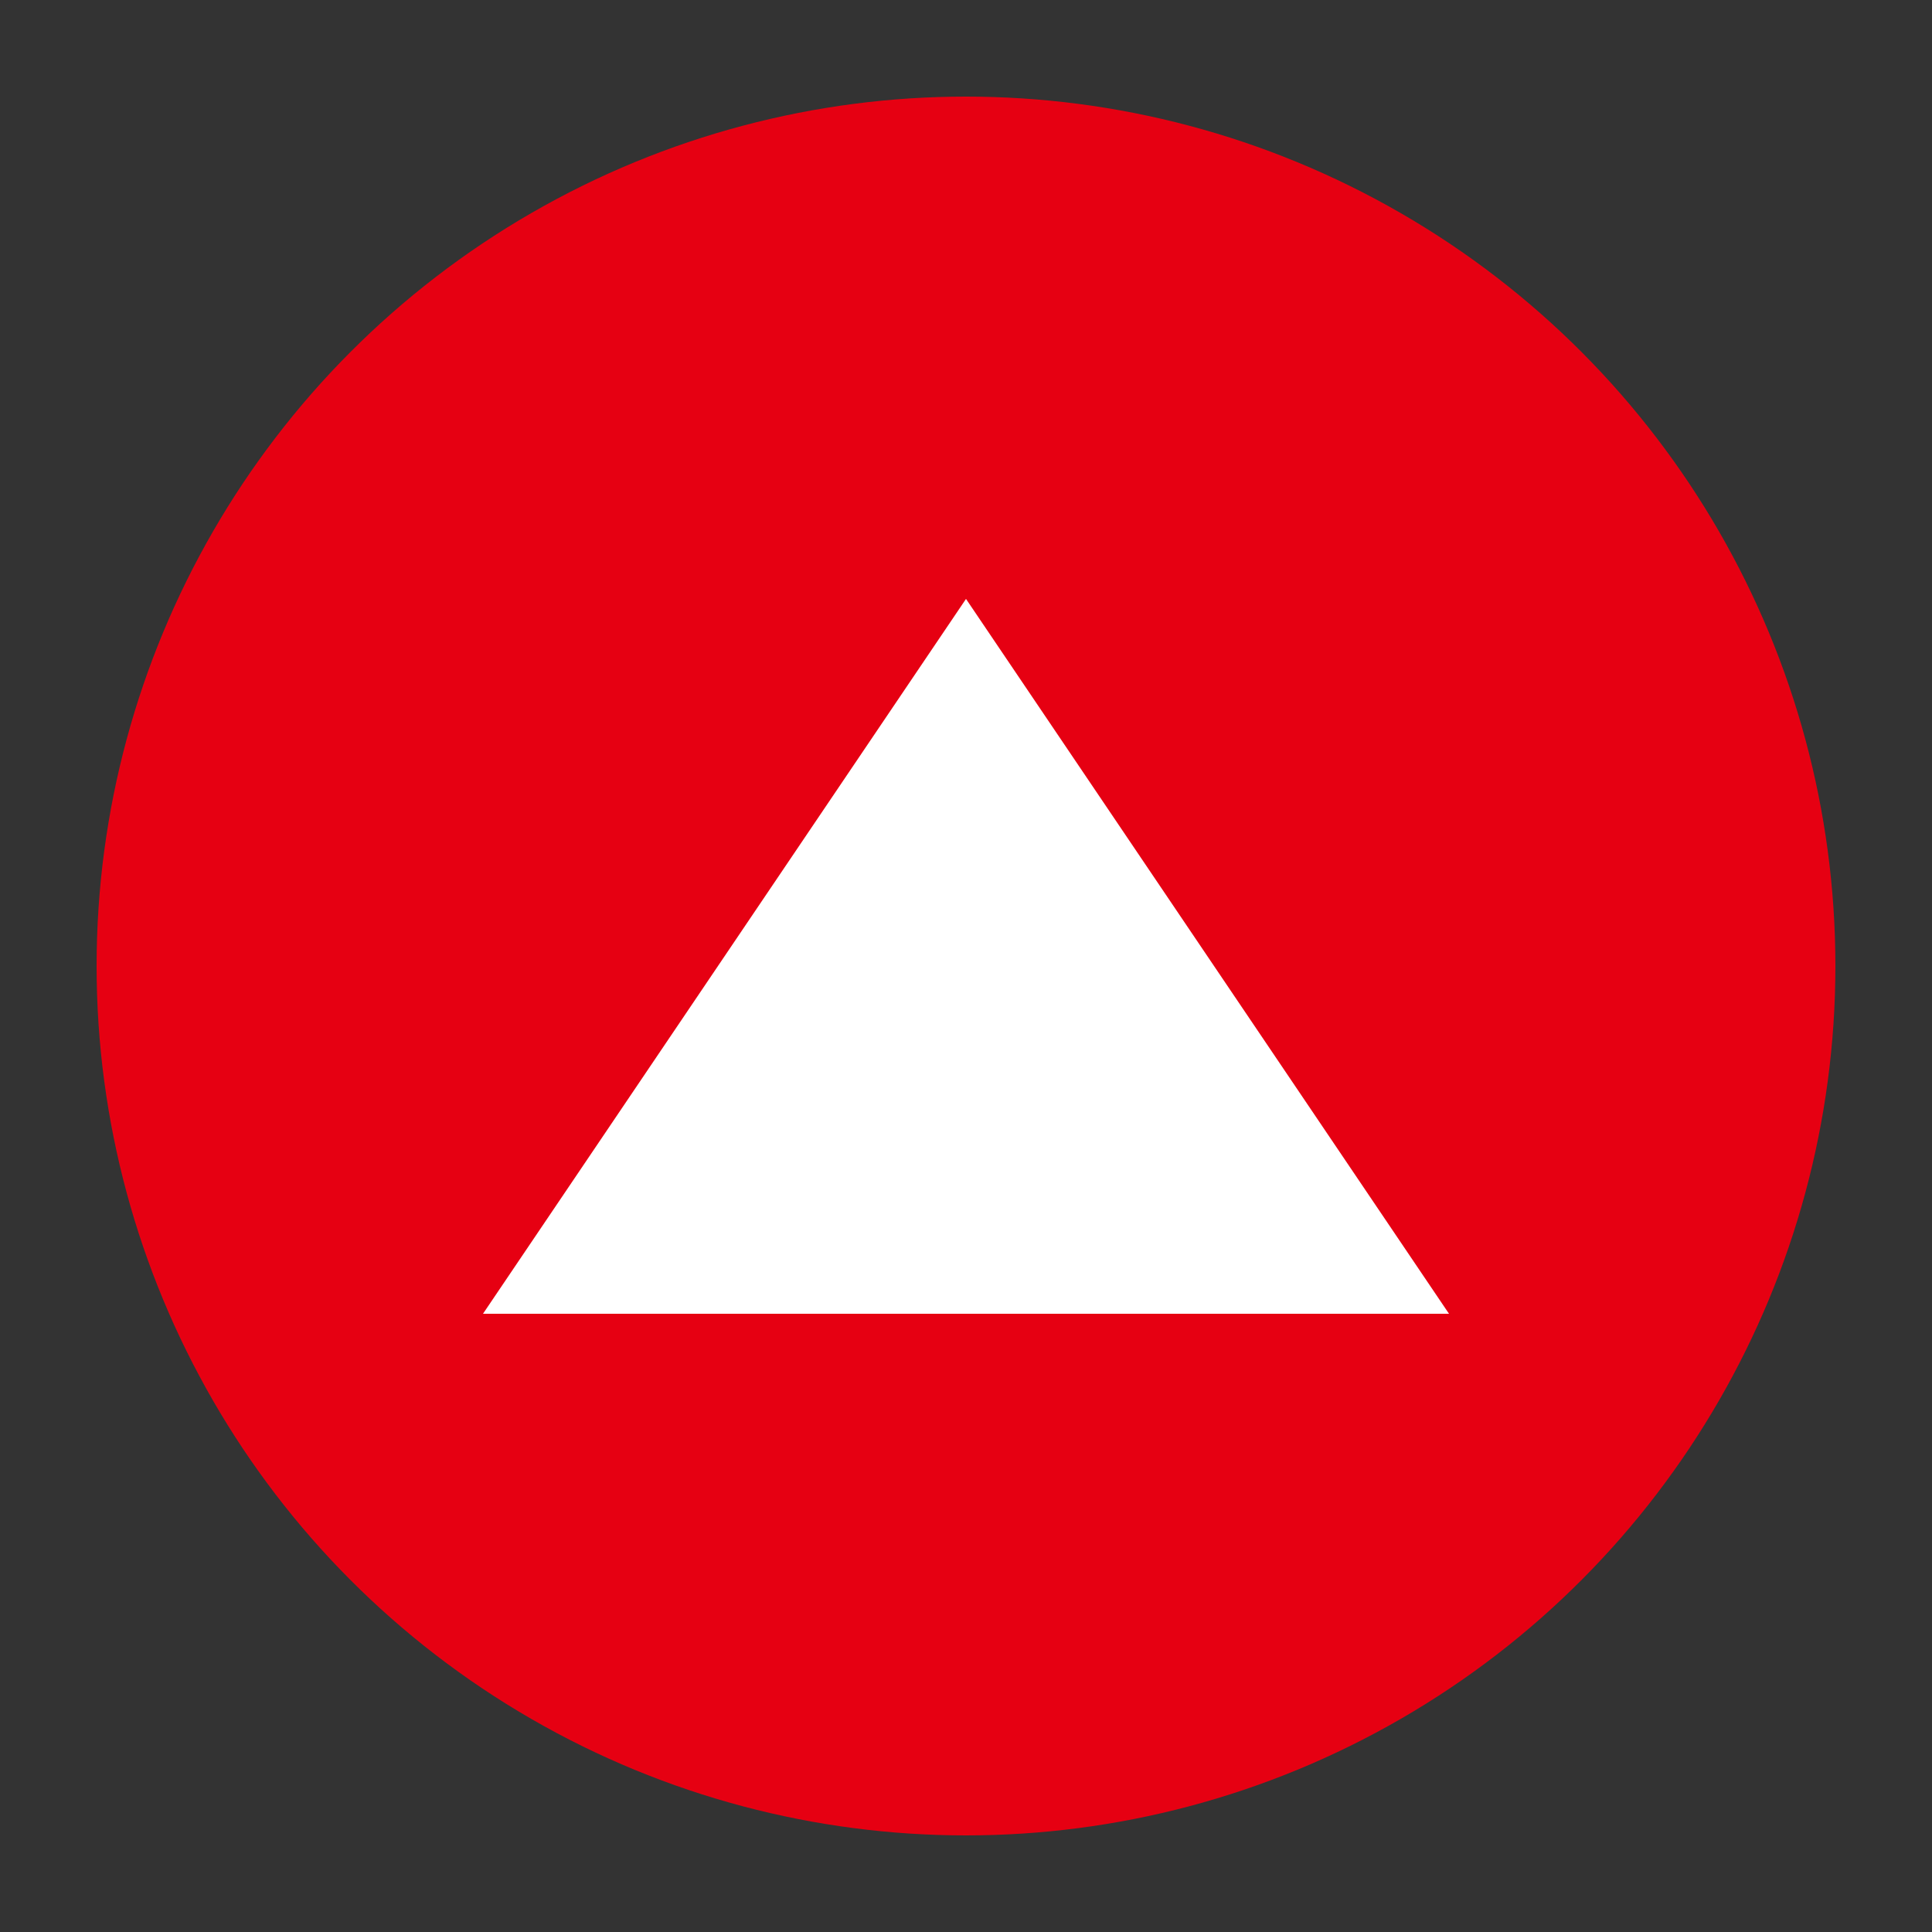
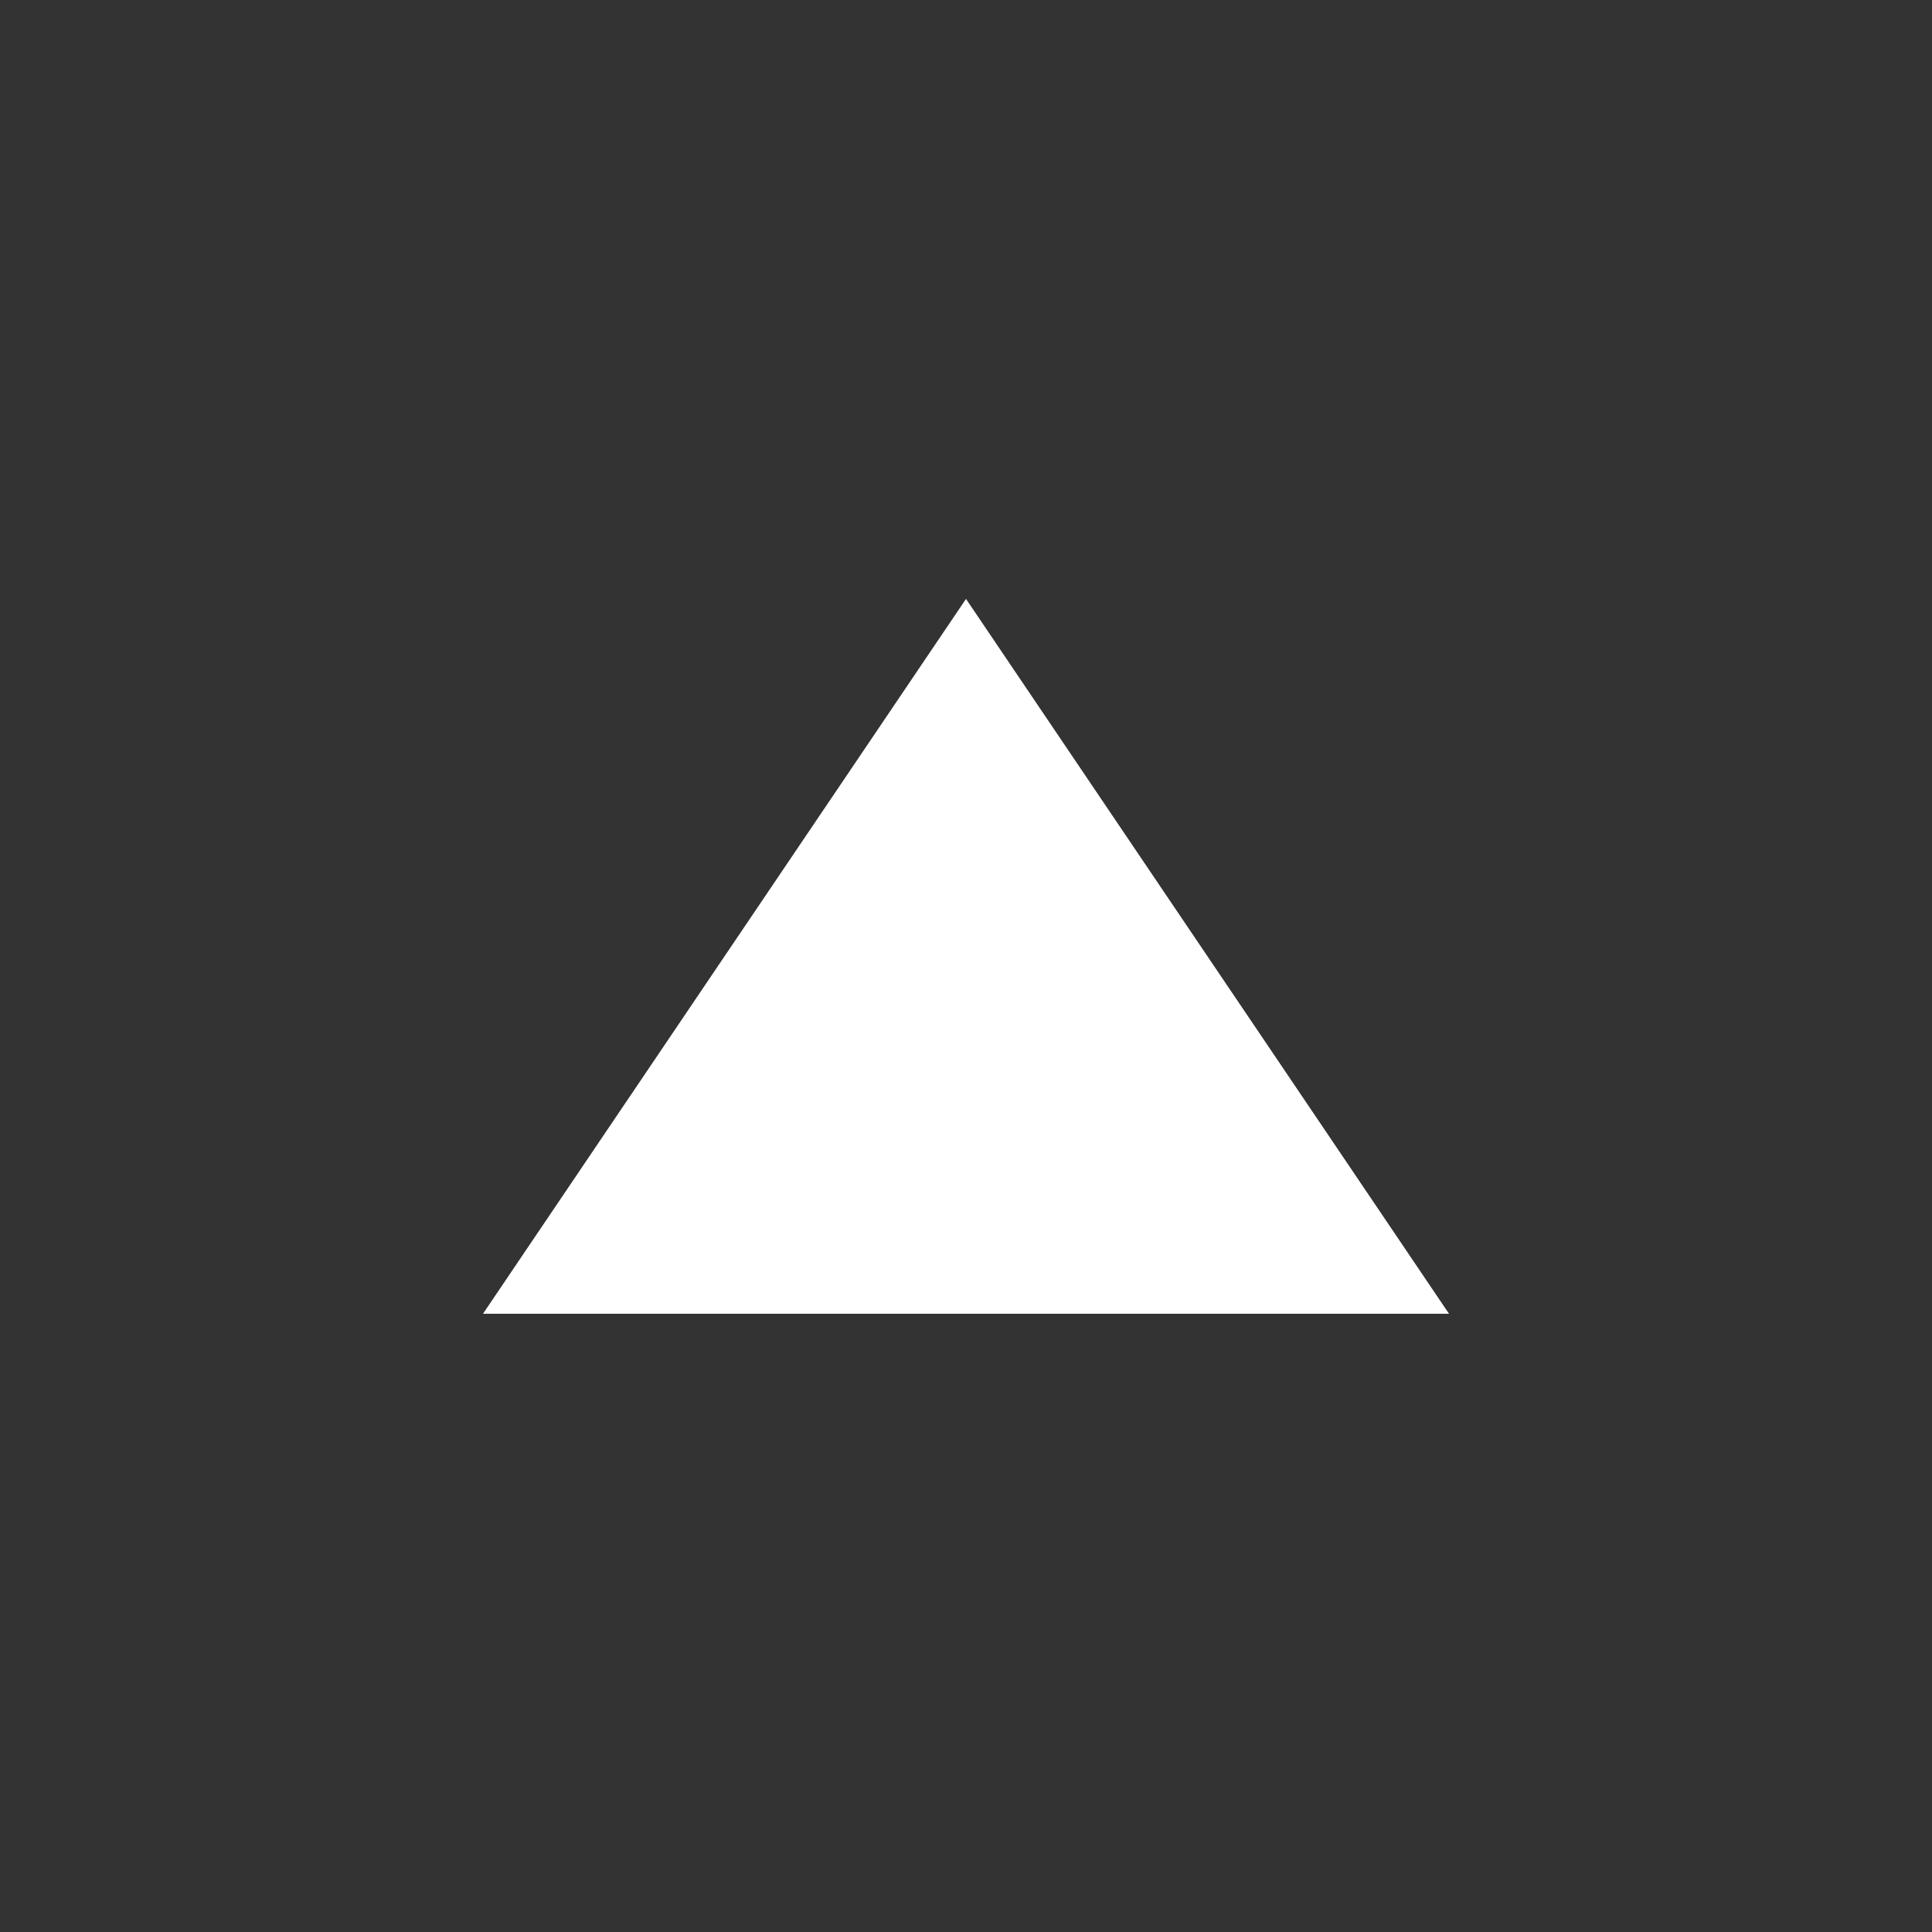
<svg xmlns="http://www.w3.org/2000/svg" viewBox="0 0 100 100">
  <rect x="0" y="0" width="100" height="100" fill="#333333" stroke="none" />
-   <circle cx="50" cy="50" r="45" fill="#E60012" />
-   <path d="M25 68 L50 31 L75 68 Z" fill="#FFFFFF" />
+   <path d="M25 68 L50 31 L75 68 " fill="#FFFFFF" />
</svg>